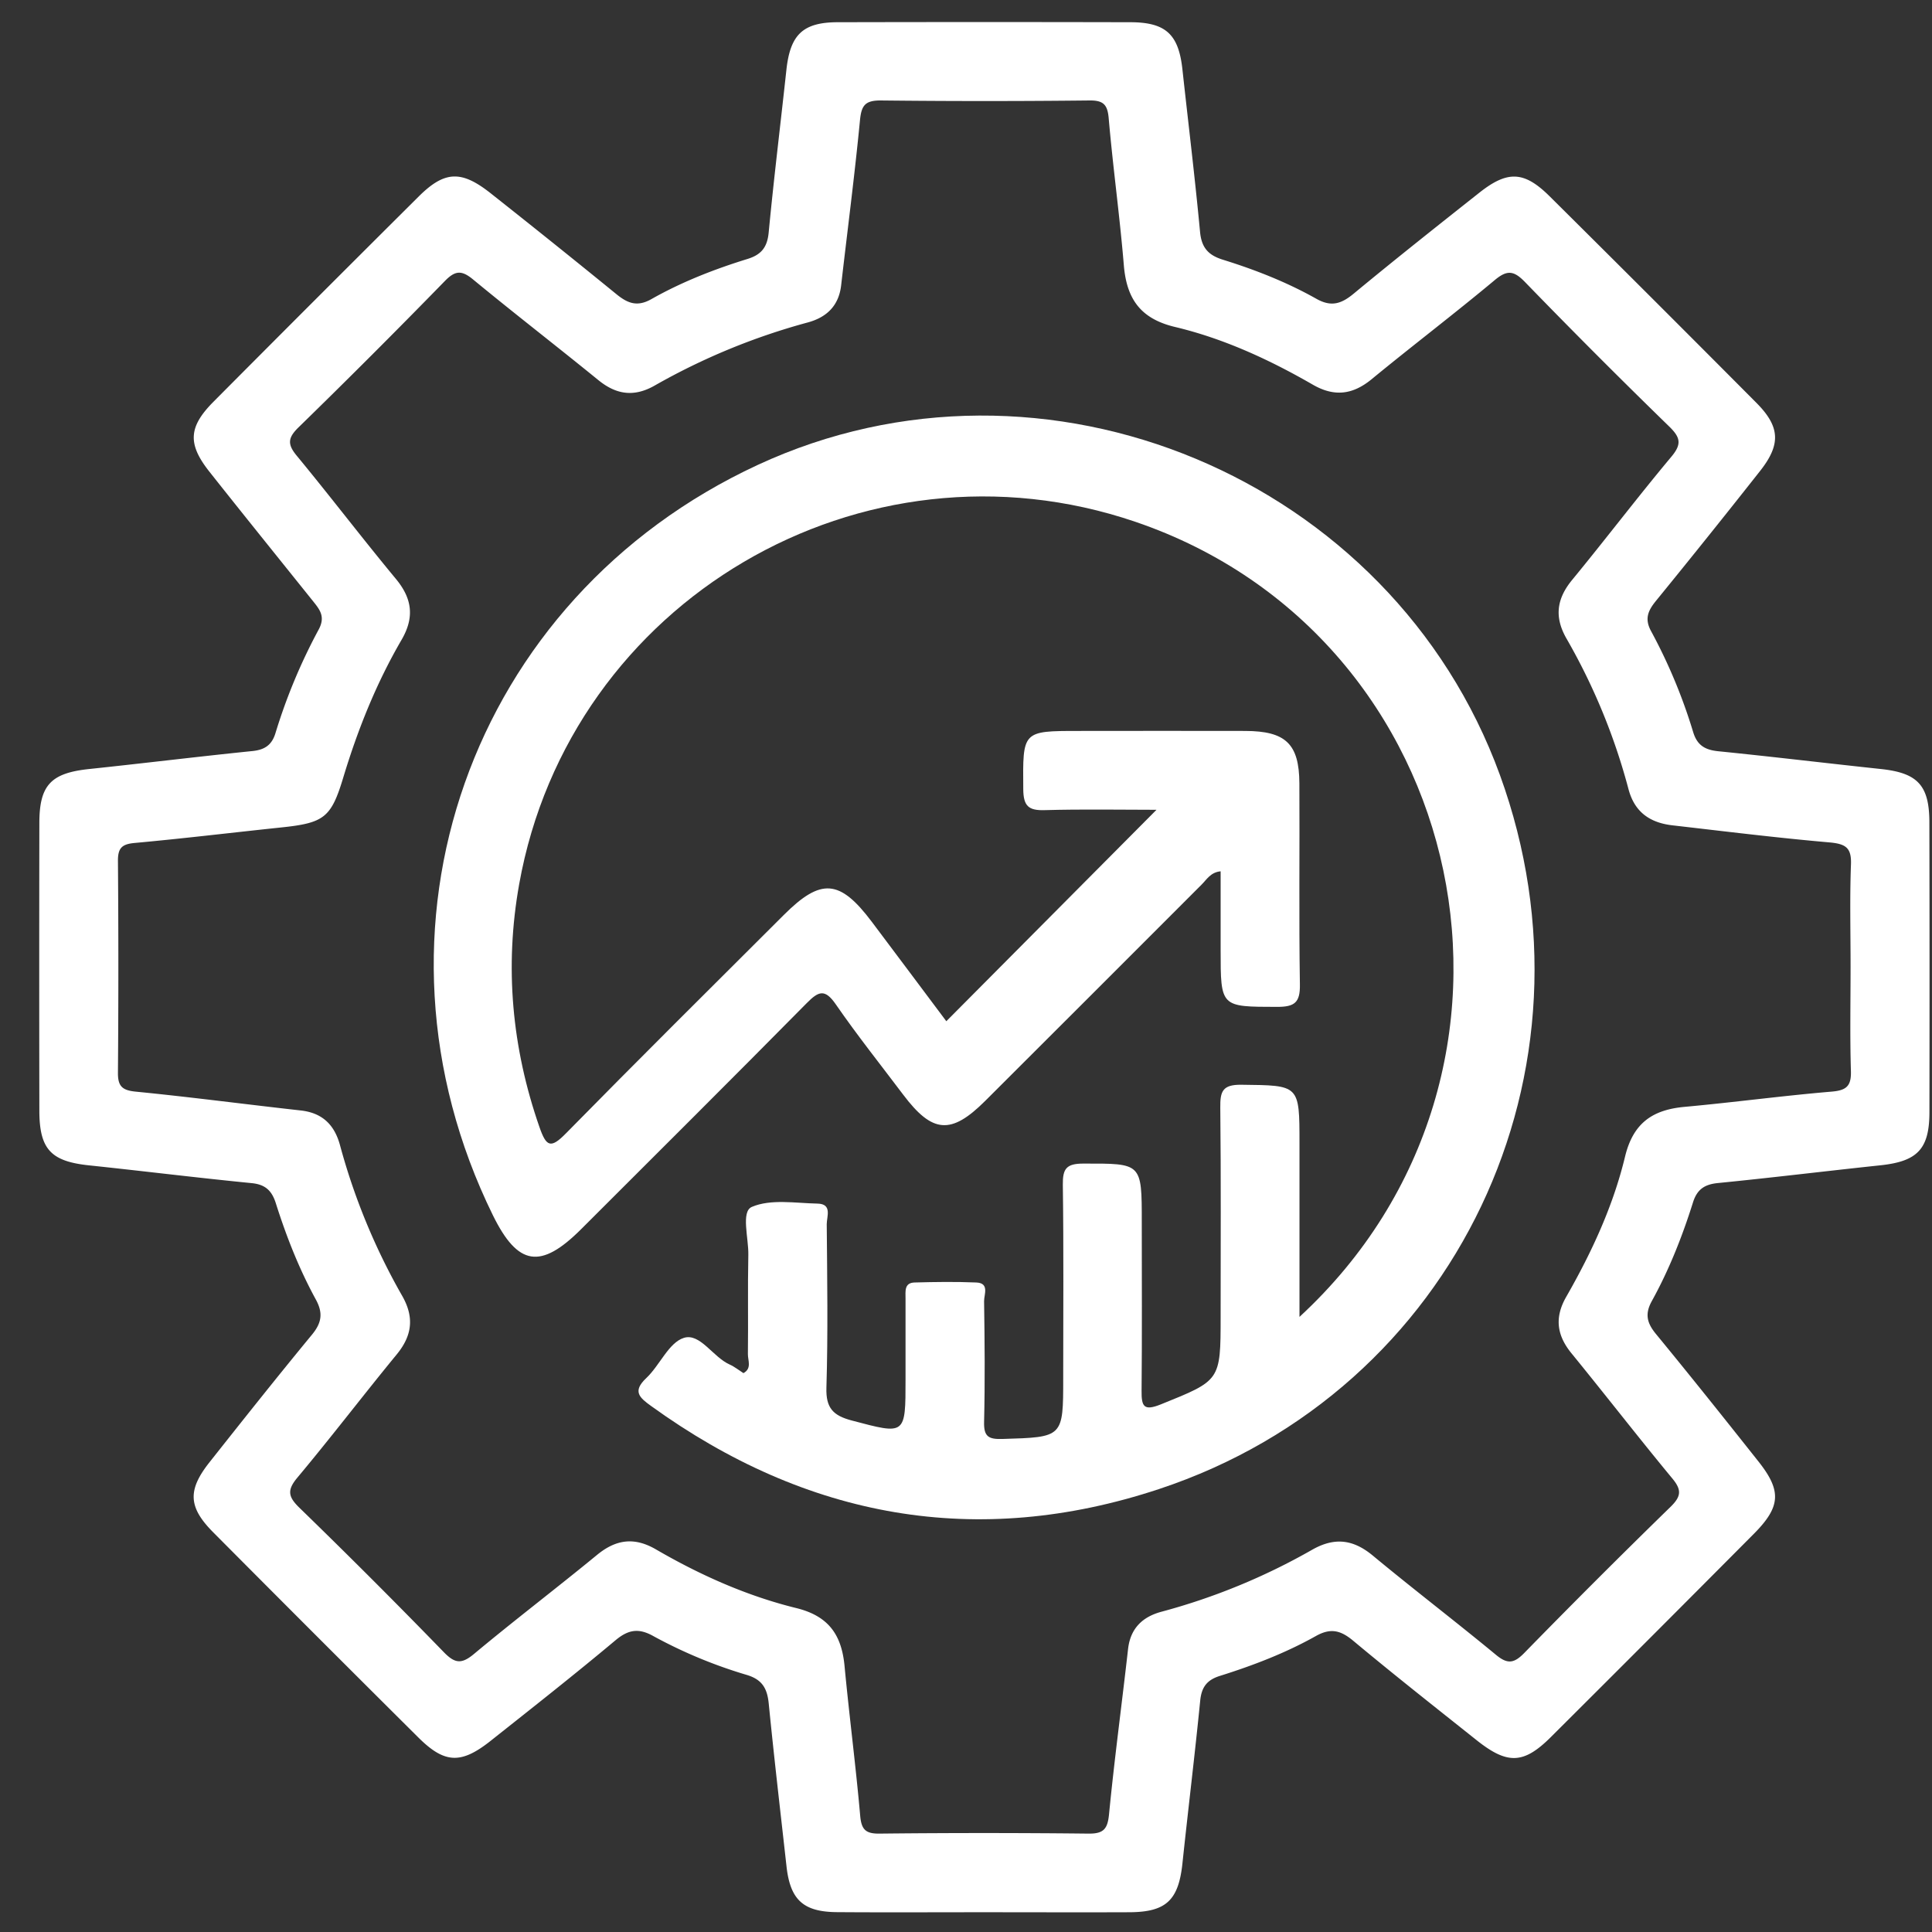
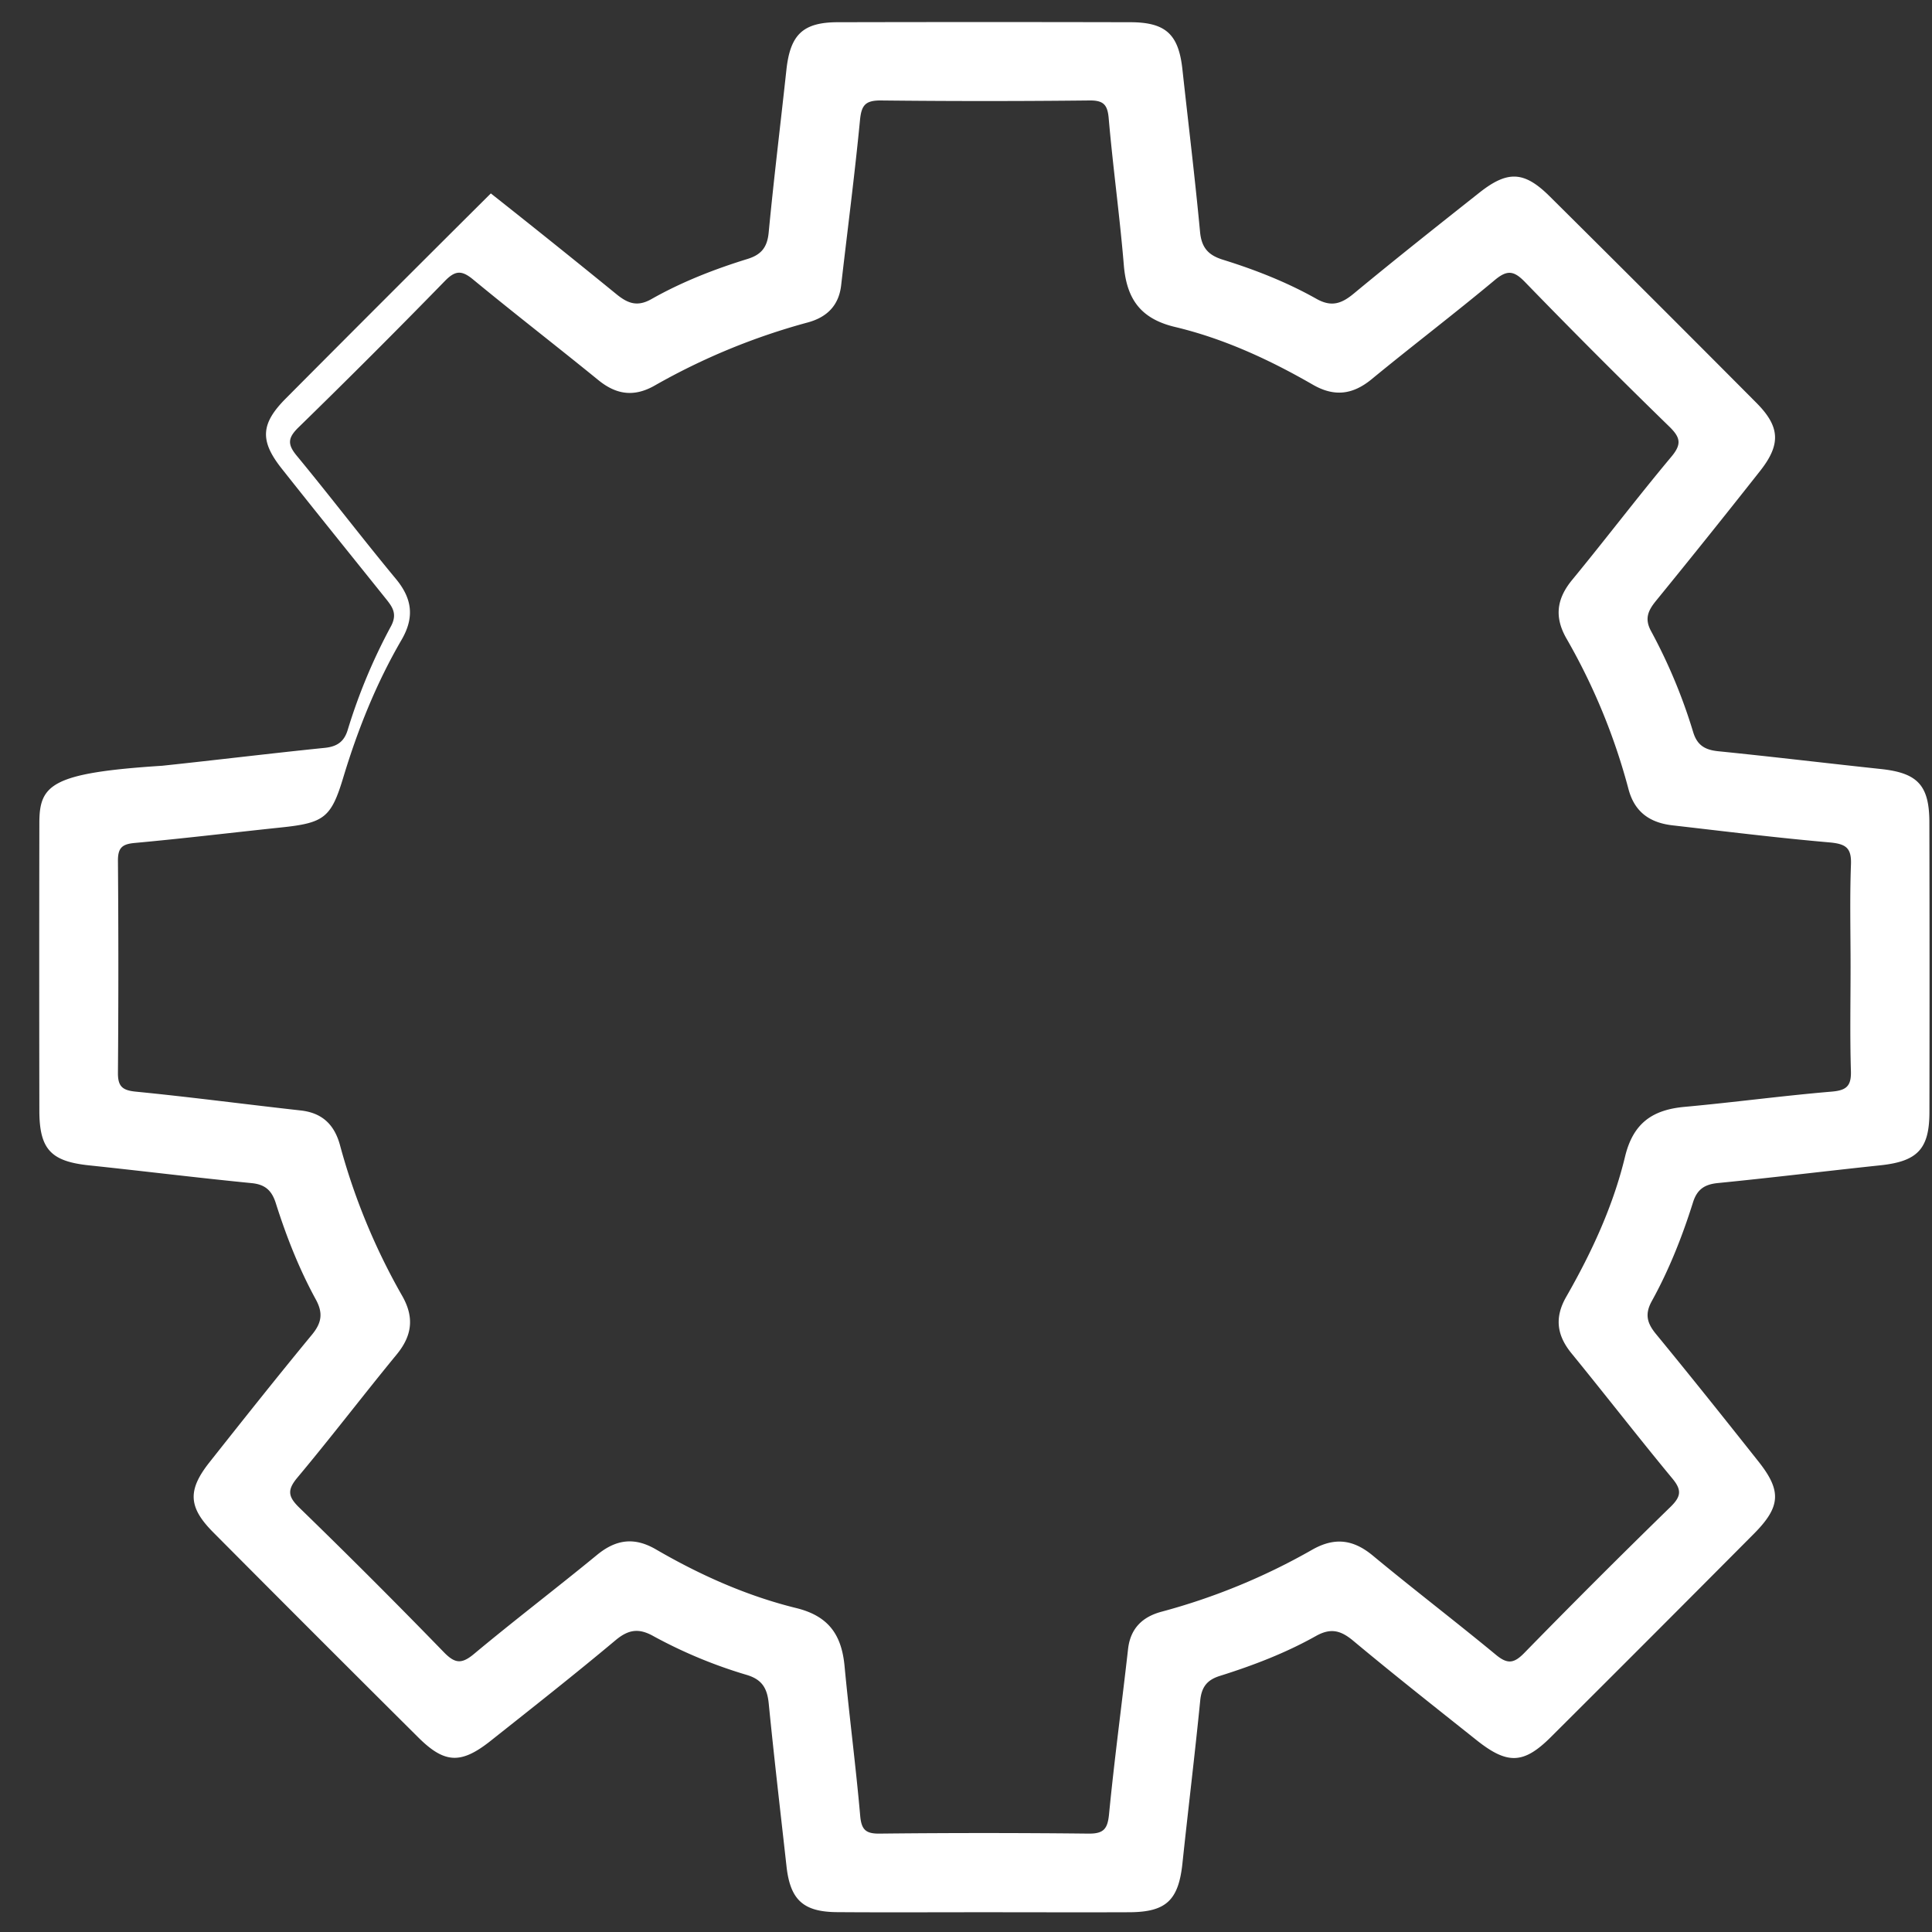
<svg xmlns="http://www.w3.org/2000/svg" id="Capa_1" data-name="Capa 1" viewBox="0 0 1080 1080">
  <rect x="0" y="0" width="1080" height="1080" fill="#333333" stroke="none" />
  <defs>
    <style>.cls-1{fill:#fff;}</style>
  </defs>
-   <path class="cls-1" d="M1078.53,459.78c0-20.83-6.6-27.71-27.07-29.89-30.29-3.23-60.55-6.88-90.86-9.93-7.33-.73-11.8-3.21-14.07-10.59A301.69,301.69,0,0,0,923,352.88c-3.84-7-1.71-11.59,2.74-17.05q29.35-36,58.14-72.53c11.71-14.83,11.25-24.73-2-38.07q-57.68-58-115.72-115.59c-14.15-14-23.39-14.43-39.2-1.92-23.52,18.61-47,37.2-70.13,56.34-6.89,5.73-12.53,7.71-20.91,3-16.53-9.31-34.22-16.26-52.32-21.88-8.23-2.56-11.94-6.77-12.77-15.6-2.85-30.33-6.55-60.58-9.86-90.87-2.13-19.51-9.27-26.25-29.11-26.29q-81.78-.18-163.57,0c-19.57.05-26.57,7-28.7,26.73-3.28,30.3-7,60.55-9.9,90.87-.79,8.12-4,12.31-11.8,14.73-18.59,5.74-36.77,12.84-53.71,22.43-8,4.55-13.36,2.35-19.61-2.74Q309.67,136,274.38,108.12C257.92,95.06,248.54,95.41,234,109.9q-57.45,57.15-114.59,114.6c-14.09,14.16-14.63,23.65-2.35,39.18,19.23,24.3,38.7,48.4,58.08,72.57,3.77,4.7,6.8,8.61,3,15.67a315.26,315.26,0,0,0-24.14,57.86c-2,6.65-6,9.36-12.86,10.06-30.31,3.09-60.56,6.8-90.86,10C28.58,432.06,22,438.67,22,460.16q-.14,80.28,0,160.57c0,21.76,6.46,28.48,27.83,30.72,30.3,3.19,60.54,6.95,90.86,9.93,7.72.76,11.29,4.27,13.51,11.27,5.87,18.55,13,36.68,22.34,53.76,4.15,7.56,3.31,13.07-2.15,19.68-19.4,23.51-38.35,47.4-57.26,71.3-12.37,15.62-11.91,25.14,2.09,39.22q57.12,57.46,114.58,114.6c14.72,14.66,23.86,15.07,40.38,2,23.49-18.62,47.07-37.17,70.05-56.42,7.22-6,13-6.69,21-2.2a266.73,266.73,0,0,0,52.37,21.75c8.66,2.65,11.32,7.71,12.14,16.09,3,30.32,6.55,60.58,9.92,90.86,2.08,18.7,9.32,25.47,28.21,25.61,27,.2,54,.05,81,.05,27.51,0,55,.11,82.53,0,20.58-.1,27.42-6.78,29.6-27.41,3.21-30.3,6.91-60.55,9.92-90.87.74-7.52,3.75-11.55,10.91-13.8,18.57-5.83,36.78-12.79,53.76-22.32,8.33-4.68,13.93-3.15,20.93,2.7,22.63,18.89,45.81,37.13,68.88,55.5,17.29,13.76,26.34,13.44,41.58-1.76q56.87-56.67,113.46-113.6C995.46,842.27,996,833.4,983,817c-18.94-23.89-37.94-47.73-57.3-71.28-5-6.09-6.36-11.1-2.32-18.42,9.66-17.48,17-36.06,23-55.11,2.26-7.26,6.41-10.1,13.86-10.85,30.32-3,60.57-6.71,90.87-9.92,20.66-2.19,27.4-9,27.45-29.57Q1078.7,540.82,1078.53,459.78Zm-43.83,23.45c-.71,19-.21,38-.22,57,0,19.5-.39,39,.19,58.51.25,8.44-2.54,10.8-10.85,11.49-27.38,2.31-54.63,6-82,8.5-18,1.61-28.87,9-33.42,27.87-6.67,27.69-18.71,53.61-32.89,78.36-6.61,11.54-5.28,21.49,3,31.6,18.95,23.22,37.31,46.93,56.4,70,5.3,6.41,4.83,10-1.07,15.78Q892.44,882.7,852.1,924c-5.78,5.92-9.4,6.38-15.81,1.09-22.72-18.77-46.16-36.67-68.85-55.48-11.08-9.19-21.55-10.41-34.15-3.17A355,355,0,0,1,649.14,901c-10.54,2.87-17.25,9.31-18.55,20.85-3.48,30.77-7.62,61.48-10.63,92.29-.8,8.24-3,10.95-11.46,10.86q-58.51-.63-117,0c-7.74.07-10-2.4-10.66-10.08-2.45-27.87-6.09-55.63-8.72-83.49-1.63-17.3-8.68-28-27-32.51-27.66-6.8-53.73-18.45-78.41-32.78-12-7-22.26-5.71-32.89,3-22.77,18.71-46.25,36.56-68.87,55.44-7,5.83-10.7,5.33-16.92-1.08q-39.71-40.89-80.61-80.61c-6.34-6.16-7.08-9.85-1.17-16.91,18.91-22.6,36.79-46.06,55.5-68.83,8.72-10.61,9.91-20.85,3-32.89a357.67,357.67,0,0,1-34.69-84.11c-3.07-11.26-9.73-18-21.82-19.38-30.78-3.42-61.49-7.5-92.31-10.53-7.72-.75-10.08-3.09-10-10.69q.46-59.26,0-118.54c0-7.12,2.41-9.16,9.36-9.79,27.36-2.5,54.66-5.81,82-8.68,23.94-2.51,27.83-5.47,34.6-27.92,8.1-26.82,18.47-52.71,32.57-76.93,7.31-12.56,6-23.06-3.2-34.14-18.81-22.69-36.68-46.15-55.44-68.87-5.3-6.42-4.86-10,1.07-15.8q41.34-40.31,81.67-81.67c5.8-6,9.41-6.32,15.81-1.05,23.12,19.07,46.86,37.39,70.09,56.31,10.12,8.25,20.08,9.6,31.61,3a365.77,365.77,0,0,1,85.49-35.22c10.59-2.88,17.34-9.35,18.65-20.79,3.53-30.77,7.55-61.49,10.53-92.3.79-8.16,2.86-11,11.4-11q58.53.64,117,0c7.77-.07,10,2.43,10.64,10.09,2.38,27.37,6.18,54.62,8.45,82,1.56,18.7,9.18,29.89,28.6,34.52,27.23,6.49,52.73,18.25,77,32.24,12,6.93,22.26,5.7,32.89-3,22.76-18.72,46.25-36.56,68.87-55.45,7-5.86,10.73-5.25,16.92,1.13q39.68,40.92,80.54,80.68c6.24,6.09,7.25,9.77,1.28,16.91-18.91,22.6-36.74,46.1-55.46,68.85-8.73,10.61-10.09,20.83-3.17,32.87a346.07,346.07,0,0,1,34.63,84.11c3.46,13.07,12.2,18.84,24.68,20.27,29.29,3.36,58.56,7,87.92,9.55C1031.83,471.78,1035.05,473.94,1034.7,483.23Z" />
-   <path class="cls-1" d="M423.5,259.93c-160.92,74.66-226.28,259.8-148,419.35,14,28.47,26.73,30.46,49.45,7.74C367,645,409.19,603.06,451,560.72c6.71-6.8,10.19-8,16.23.73,11.91,17.25,25,33.69,37.63,50.44,16.38,21.72,26.77,22.57,45.91,3.48Q611.27,555,671.67,494.53c2.87-2.86,5.09-6.94,10.67-7.46v44c0,32.12,0,31.71,31.61,31.78,9.73,0,12.87-2.39,12.7-12.49-.59-37.51-.08-75-.29-112.54-.13-22-7.67-29.15-30.24-29.22-31-.1-62,0-93,0-31.79,0-31.39,0-31.11,32.56.08,9.43,2.94,12,12,11.71,21.22-.6,42.47-.19,62.48-.19L529,570.87c-13.53-18.06-27.57-36.86-41.68-55.61-17.88-23.75-28.37-24.57-49.19-3.77C397.42,552.11,356.6,592.6,316.32,633.6c-8.46,8.62-10.94,7.43-14.74-3.49-15.48-44.4-19.61-89.7-11.36-135.84,28.36-158.51,191.9-254.53,344.47-202.58C822.81,355.75,875,599.09,726.42,736.15v-97c0-32.93,0-32.39-32.46-32.77-10.6-.13-11.91,3.72-11.81,12.75.43,39,.19,78,.19,117,0,35.86-.16,35.48-33.29,48.87-9.56,3.87-11,1.37-10.9-7.54.3-31.51.11-63,.11-94.53,0-33,0-32.52-32.66-32.48-9.52,0-11.59,2.86-11.47,11.86.5,36,.21,72,.21,108,0,33.32,0,33.06-34,34.08-7.72.23-10.43-1.29-10.23-9.5.54-22.5.34-45,0-67.52-.05-3.69,3.14-10.13-4.35-10.45-11.48-.48-23-.32-34.5,0-5.88.16-5.05,5-5.06,8.95,0,15,0,30,0,45,0,31.57.11,31.18-30.09,23.19-10.29-2.73-14.48-6.88-14.14-18.26.92-30.48.44-61,.18-91.52,0-4.19,3.2-11.29-5.15-11.46-12.4-.25-26.15-2.7-36.73,1.85-6.14,2.64-1.75,17.45-1.95,26.76-.39,18.5,0,37-.24,55.52-.05,3.49,2.33,8-2.49,10.64-2.61-1.66-5-3.61-7.69-4.81-9.4-4.17-16.57-17.77-25.63-14.9-8.48,2.68-13.42,15.35-21,22.48-7.92,7.47-3.76,10.93,2.69,15.59,86.93,62.8,182.18,80.13,283.91,46.45,166.29-55.06,250.7-234,190.61-399.13C777.93,266.94,583.51,185.7,423.5,259.93Z" />
+   <path class="cls-1" d="M1078.53,459.78c0-20.83-6.6-27.71-27.07-29.89-30.29-3.23-60.55-6.88-90.86-9.93-7.33-.73-11.8-3.21-14.07-10.59A301.69,301.69,0,0,0,923,352.88c-3.84-7-1.71-11.59,2.74-17.05q29.35-36,58.14-72.53c11.71-14.83,11.25-24.73-2-38.07q-57.68-58-115.72-115.59c-14.15-14-23.39-14.43-39.2-1.92-23.52,18.61-47,37.2-70.13,56.34-6.89,5.73-12.53,7.71-20.91,3-16.53-9.31-34.22-16.26-52.32-21.88-8.23-2.56-11.94-6.77-12.77-15.6-2.85-30.33-6.55-60.58-9.86-90.87-2.13-19.51-9.27-26.25-29.11-26.29q-81.78-.18-163.57,0c-19.57.05-26.57,7-28.7,26.73-3.28,30.3-7,60.55-9.9,90.87-.79,8.12-4,12.31-11.8,14.73-18.59,5.74-36.77,12.84-53.71,22.43-8,4.55-13.36,2.35-19.61-2.74Q309.67,136,274.38,108.12q-57.45,57.15-114.59,114.6c-14.09,14.16-14.63,23.65-2.35,39.18,19.23,24.3,38.7,48.4,58.08,72.57,3.77,4.7,6.8,8.61,3,15.67a315.26,315.26,0,0,0-24.14,57.86c-2,6.65-6,9.36-12.86,10.06-30.31,3.09-60.56,6.8-90.86,10C28.58,432.06,22,438.67,22,460.16q-.14,80.28,0,160.57c0,21.76,6.46,28.48,27.83,30.72,30.3,3.19,60.54,6.95,90.86,9.93,7.72.76,11.29,4.27,13.51,11.27,5.87,18.55,13,36.68,22.34,53.76,4.15,7.56,3.31,13.07-2.15,19.68-19.4,23.51-38.35,47.4-57.26,71.3-12.37,15.62-11.91,25.14,2.09,39.22q57.12,57.46,114.58,114.6c14.72,14.66,23.86,15.07,40.38,2,23.49-18.62,47.07-37.17,70.05-56.42,7.22-6,13-6.69,21-2.2a266.73,266.73,0,0,0,52.37,21.75c8.66,2.65,11.32,7.71,12.14,16.09,3,30.32,6.55,60.58,9.92,90.86,2.08,18.7,9.32,25.47,28.21,25.61,27,.2,54,.05,81,.05,27.51,0,55,.11,82.53,0,20.58-.1,27.42-6.78,29.6-27.41,3.21-30.3,6.91-60.55,9.92-90.87.74-7.52,3.75-11.55,10.91-13.8,18.57-5.83,36.78-12.79,53.76-22.32,8.33-4.68,13.93-3.15,20.93,2.7,22.63,18.89,45.81,37.13,68.88,55.5,17.29,13.76,26.34,13.44,41.58-1.76q56.87-56.67,113.46-113.6C995.46,842.27,996,833.4,983,817c-18.94-23.89-37.94-47.73-57.3-71.28-5-6.09-6.36-11.1-2.32-18.42,9.66-17.48,17-36.06,23-55.11,2.26-7.26,6.41-10.1,13.86-10.85,30.32-3,60.57-6.71,90.87-9.92,20.66-2.19,27.4-9,27.45-29.57Q1078.7,540.82,1078.53,459.78Zm-43.83,23.45c-.71,19-.21,38-.22,57,0,19.5-.39,39,.19,58.51.25,8.44-2.54,10.8-10.85,11.49-27.38,2.31-54.63,6-82,8.5-18,1.61-28.87,9-33.42,27.87-6.67,27.69-18.71,53.61-32.89,78.36-6.61,11.54-5.28,21.49,3,31.6,18.95,23.22,37.31,46.93,56.4,70,5.3,6.41,4.83,10-1.07,15.78Q892.44,882.7,852.1,924c-5.78,5.92-9.4,6.38-15.81,1.09-22.72-18.77-46.16-36.67-68.85-55.48-11.08-9.19-21.55-10.41-34.15-3.17A355,355,0,0,1,649.14,901c-10.54,2.87-17.25,9.31-18.55,20.85-3.48,30.77-7.62,61.48-10.63,92.29-.8,8.24-3,10.95-11.46,10.86q-58.51-.63-117,0c-7.74.07-10-2.4-10.66-10.08-2.45-27.87-6.09-55.63-8.72-83.49-1.63-17.3-8.68-28-27-32.51-27.66-6.8-53.73-18.45-78.41-32.78-12-7-22.26-5.71-32.89,3-22.77,18.71-46.25,36.56-68.87,55.44-7,5.83-10.7,5.33-16.92-1.08q-39.71-40.89-80.61-80.61c-6.34-6.16-7.08-9.85-1.17-16.91,18.91-22.6,36.79-46.06,55.5-68.83,8.72-10.61,9.91-20.85,3-32.89a357.67,357.67,0,0,1-34.69-84.11c-3.07-11.26-9.73-18-21.82-19.38-30.78-3.42-61.49-7.5-92.31-10.53-7.72-.75-10.08-3.09-10-10.69q.46-59.26,0-118.54c0-7.12,2.41-9.16,9.36-9.79,27.36-2.5,54.66-5.81,82-8.68,23.94-2.51,27.83-5.47,34.6-27.92,8.1-26.82,18.47-52.71,32.57-76.93,7.31-12.56,6-23.06-3.2-34.14-18.81-22.69-36.68-46.15-55.44-68.87-5.3-6.42-4.86-10,1.07-15.8q41.34-40.31,81.67-81.67c5.8-6,9.41-6.32,15.81-1.05,23.12,19.07,46.86,37.39,70.09,56.31,10.12,8.25,20.08,9.6,31.61,3a365.77,365.77,0,0,1,85.49-35.22c10.59-2.88,17.34-9.35,18.65-20.79,3.53-30.77,7.55-61.49,10.53-92.3.79-8.16,2.86-11,11.4-11q58.53.64,117,0c7.77-.07,10,2.43,10.64,10.09,2.38,27.37,6.18,54.62,8.45,82,1.56,18.7,9.18,29.89,28.6,34.52,27.23,6.49,52.73,18.25,77,32.24,12,6.93,22.26,5.7,32.89-3,22.76-18.72,46.25-36.56,68.87-55.45,7-5.86,10.73-5.25,16.92,1.13q39.68,40.92,80.54,80.68c6.24,6.09,7.25,9.77,1.28,16.91-18.91,22.6-36.74,46.1-55.46,68.85-8.73,10.61-10.09,20.83-3.17,32.87a346.07,346.07,0,0,1,34.63,84.11c3.46,13.07,12.2,18.84,24.68,20.27,29.29,3.36,58.56,7,87.92,9.55C1031.83,471.78,1035.05,473.94,1034.7,483.23Z" />
</svg>